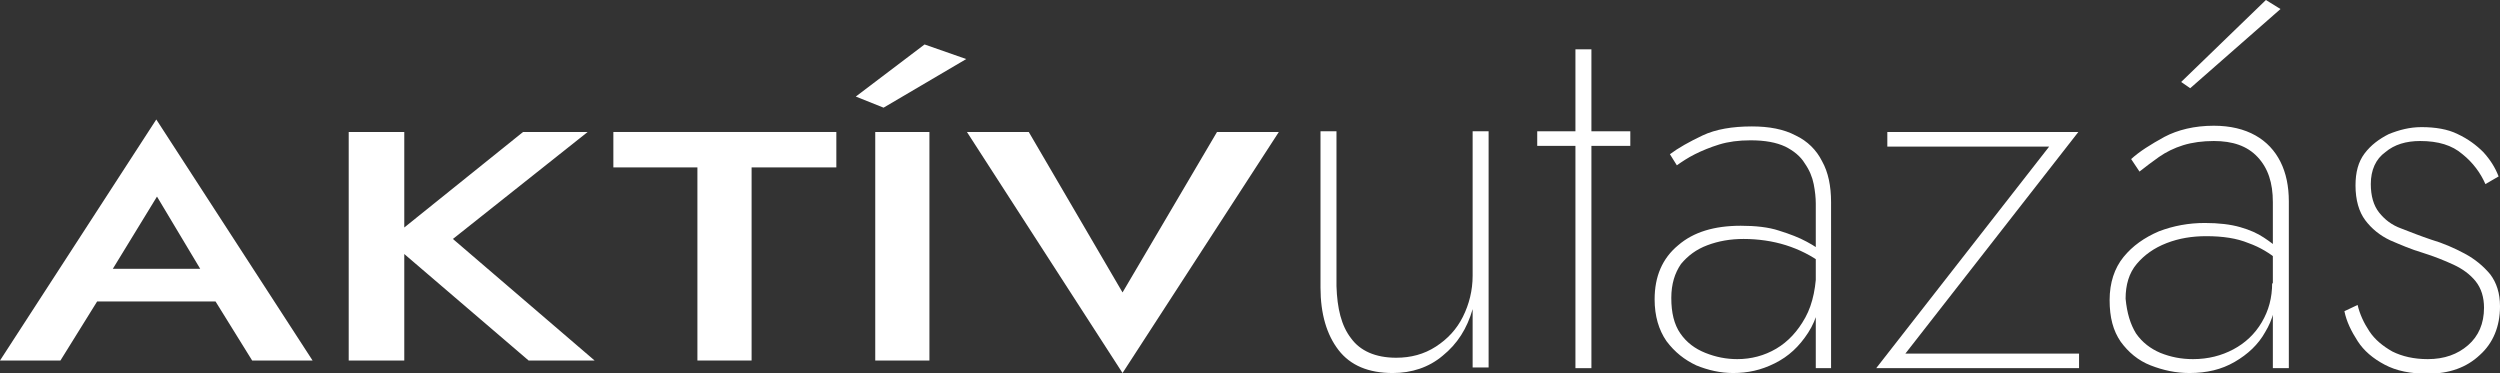
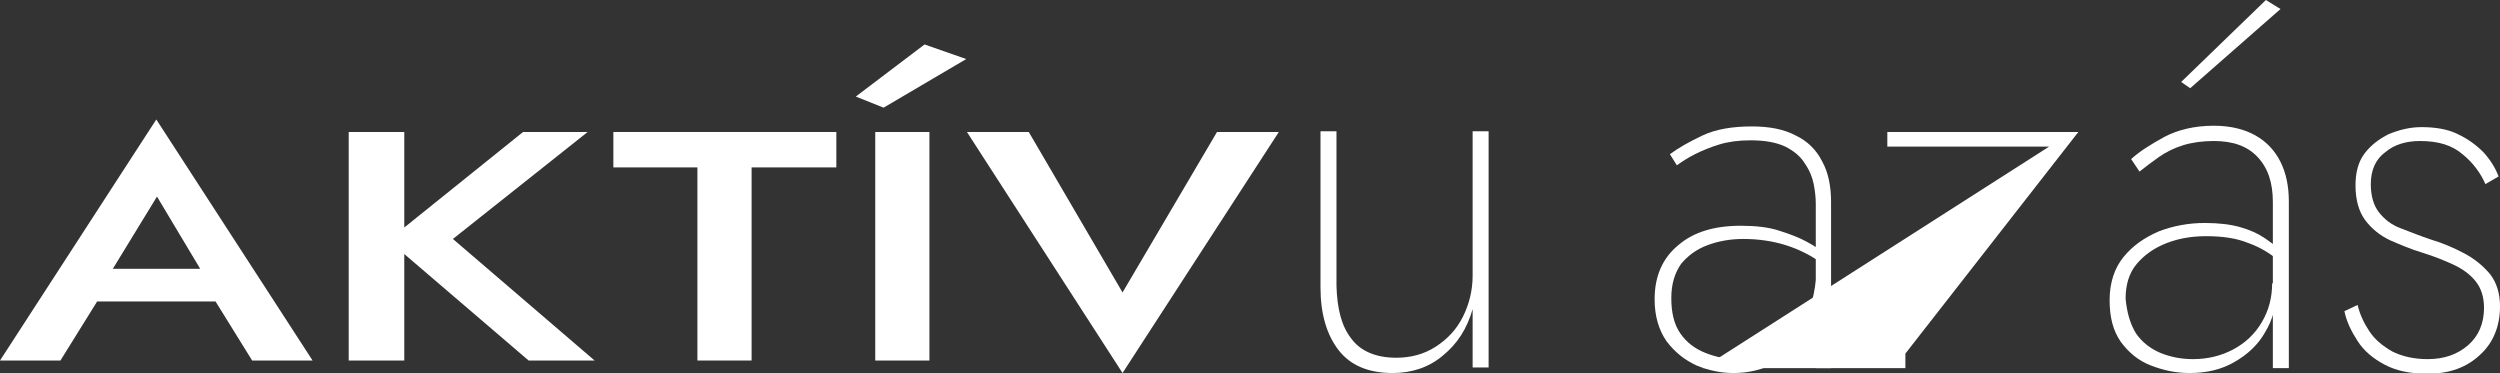
<svg xmlns="http://www.w3.org/2000/svg" version="1.1" id="Layer_1" x="0px" y="0px" viewBox="0 0 359.9 53.7" style="enable-background:new 0 0 359.9 53.7;" xml:space="preserve">
  <rect x="0" y="0" width="359.9" height="53.7" fill="#333333" stroke="none" />
  <style type="text/css">
	.st0{fill:#FFFFFF;}
</style>
  <path class="st0" d="M194.5,48.7c1.3,1.8,3.5,2.8,6.5,2.8c2.1,0,4-0.5,5.7-1.6c1.7-1.1,3-2.5,3.9-4.3s1.4-3.8,1.4-5.9V18.9h2.3v34  H212v-8.4c-0.8,2.8-2.2,5-4.3,6.7c-2,1.7-4.5,2.5-7.2,2.5c-3.5,0-6.1-1.1-7.8-3.3s-2.6-5.2-2.6-9V18.9h2.3v22.3  C192.5,44.4,193.1,46.9,194.5,48.7z" />
-   <path class="st0" d="M234.7,18.9v2.1h-13.4v-2.1H234.7z M229.1,7.1V53h-2.3V7.1H229.1z" />
  <path class="st0" d="M241.9,48c0.9,1.3,2.1,2.2,3.6,2.8c1.5,0.6,3,0.9,4.6,0.9c2,0,3.9-0.5,5.6-1.5c1.7-1,3.1-2.5,4.2-4.5  c1.1-2,1.6-4.6,1.6-7.6l0.7,2.4c0,3-0.6,5.4-1.9,7.4c-1.3,2-2.8,3.4-4.8,4.4s-3.9,1.4-6,1.4c-1.8,0-3.6-0.4-5.3-1.1  c-1.7-0.8-3.1-1.9-4.3-3.5c-1.1-1.6-1.7-3.6-1.7-6c0-3.3,1.1-5.9,3.4-7.8c2.2-1.9,5.2-2.8,9-2.8c2.1,0,4,0.2,5.5,0.7  c1.6,0.5,2.9,1,4,1.6c1.1,0.6,1.9,1.1,2.3,1.6V38c-1.6-1.2-3.4-2.1-5.3-2.7c-1.9-0.6-4-0.9-6.1-0.9c-1.9,0-3.6,0.3-5.2,0.9  c-1.6,0.6-2.8,1.5-3.8,2.7c-0.9,1.3-1.4,2.9-1.4,4.9C240.6,45,241,46.7,241.9,48z M240.4,22.2c1.2-0.9,2.8-1.8,4.7-2.7  c1.9-0.9,4.3-1.3,7.1-1.3c2.5,0,4.6,0.4,6.3,1.3c1.7,0.8,3,2.1,3.8,3.7c0.9,1.6,1.3,3.6,1.3,5.9V53h-2.2V29.3c0-0.8-0.1-1.8-0.3-2.8  c-0.2-1-0.6-2-1.3-3c-0.6-1-1.6-1.8-2.8-2.4c-1.3-0.6-2.9-0.9-5-0.9c-1.7,0-3.2,0.2-4.5,0.6c-1.3,0.4-2.5,0.9-3.5,1.4  c-1,0.5-1.9,1.1-2.6,1.6L240.4,22.2z" />
-   <path class="st0" d="M271.7,21.1v-2.1h27.5l-24.9,31.9h25V53h-29.2L295,21.1H271.7z" />
+   <path class="st0" d="M271.7,21.1v-2.1h27.5l-24.9,31.9V53h-29.2L295,21.1H271.7z" />
  <path class="st0" d="M307.5,48c0.9,1.3,2.1,2.2,3.5,2.8c1.5,0.6,3,0.9,4.7,0.9c2.2,0,4.1-0.5,5.8-1.4c1.7-0.9,3.1-2.2,4.1-3.9  c1-1.7,1.5-3.5,1.5-5.7l0.6,1.1c0,2.2-0.5,4.2-1.6,6c-1,1.8-2.5,3.2-4.4,4.3c-1.9,1.1-4,1.6-6.5,1.6c-2,0-3.8-0.4-5.6-1.1  s-3.2-1.9-4.3-3.4c-1.1-1.6-1.6-3.5-1.6-6c0-2.5,0.7-4.6,2-6.2c1.3-1.6,3-2.8,5.1-3.7c2.1-0.8,4.3-1.2,6.6-1.2c2,0,3.7,0.2,5.1,0.6  c1.4,0.4,2.5,0.9,3.4,1.5c0.9,0.6,1.6,1.1,2,1.6v1.6c-1.1-0.9-2.5-1.8-4.2-2.4c-1.7-0.7-3.7-1-6.1-1c-2,0-3.9,0.3-5.7,1  c-1.8,0.7-3.2,1.7-4.3,3c-1.1,1.3-1.6,3-1.6,5C306.2,45.1,306.7,46.7,307.5,48z M306.8,22.9c1.2-1.1,2.8-2.1,4.8-3.2  c1.9-1,4.3-1.6,7.1-1.6c2.4,0,4.4,0.5,6,1.4c1.6,0.9,2.8,2.2,3.6,3.8c0.8,1.6,1.2,3.5,1.2,5.7V53h-2.3V29.1c0-2.8-0.7-4.9-2.2-6.5  c-1.5-1.6-3.6-2.3-6.3-2.3c-1.6,0-3.1,0.2-4.4,0.6c-1.3,0.4-2.5,1-3.5,1.7c-1,0.7-1.9,1.4-2.8,2.1L306.8,22.9z M315.3,12.7l-1.3-0.9  L326.2,0l2.1,1.3L315.3,12.7z" />
  <path class="st0" d="M341.1,47.7c0.8,1.2,1.9,2.1,3.3,2.9c1.4,0.7,3.1,1.1,5.1,1.1c2.4,0,4.3-0.7,5.8-2c1.5-1.3,2.3-3.1,2.3-5.4  c0-1.5-0.4-2.8-1.2-3.8c-0.8-1-1.9-1.8-3.2-2.4c-1.3-0.6-2.8-1.2-4.4-1.7c-1.7-0.5-3.3-1.2-4.7-1.8c-1.5-0.7-2.7-1.7-3.6-2.9  c-0.9-1.2-1.4-2.9-1.4-5c0-1.9,0.4-3.4,1.3-4.6s2.1-2.1,3.5-2.8c1.5-0.6,3-1,4.7-1c2,0,3.8,0.3,5.2,1c1.5,0.7,2.7,1.6,3.7,2.6  c1,1.1,1.7,2.2,2.2,3.5l-1.9,1.1c-0.7-1.6-1.8-3.1-3.3-4.3c-1.5-1.3-3.5-1.9-6.1-1.9c-2,0-3.7,0.5-5,1.6c-1.4,1-2.1,2.6-2.1,4.6  c0,1.7,0.4,3.1,1.2,4.1c0.8,1,1.8,1.8,3.2,2.3c1.3,0.5,2.8,1.1,4.3,1.6c1.7,0.5,3.3,1.2,4.8,2c1.5,0.8,2.7,1.8,3.7,3  c0.9,1.2,1.4,2.7,1.4,4.6c0,2.9-1,5.3-2.9,7c-1.9,1.8-4.4,2.7-7.5,2.7c-2.5,0-4.5-0.4-6.2-1.3c-1.7-0.9-3-2-3.9-3.4  c-0.9-1.4-1.6-2.8-1.9-4.3l1.9-0.9C339.7,45.2,340.3,46.5,341.1,47.7z" />
  <g>
    <path class="st0" d="M15.2,40.4l-0.1,1.2L8.7,51.9H0l22.5-34.7l22.5,34.7h-8.7l-6.2-10l-0.2-1.4l-7.3-12.2L15.2,40.4z M11.9,38.7   h21.4l1.5,4.7H10.4L11.9,38.7z" />
    <path class="st0" d="M58.2,19v32.9h-8V19H58.2z M84.6,19L65.2,34.4l20.4,17.5h-9.5L55.9,34.6L75.3,19H84.6z" />
    <path class="st0" d="M88.3,19h32.1v5.1h-12.2v27.8h-7.8V24.1H88.3V19z" />
    <path class="st0" d="M127.2,15.5l-4-1.6l9.9-7.5l6,2.1L127.2,15.5z M133.8,19v32.9H126V19H133.8z" />
    <path class="st0" d="M175.2,19h8.9l-22.5,34.7L139.2,19h8.9l13.5,23.1L175.2,19z" />
  </g>
</svg>